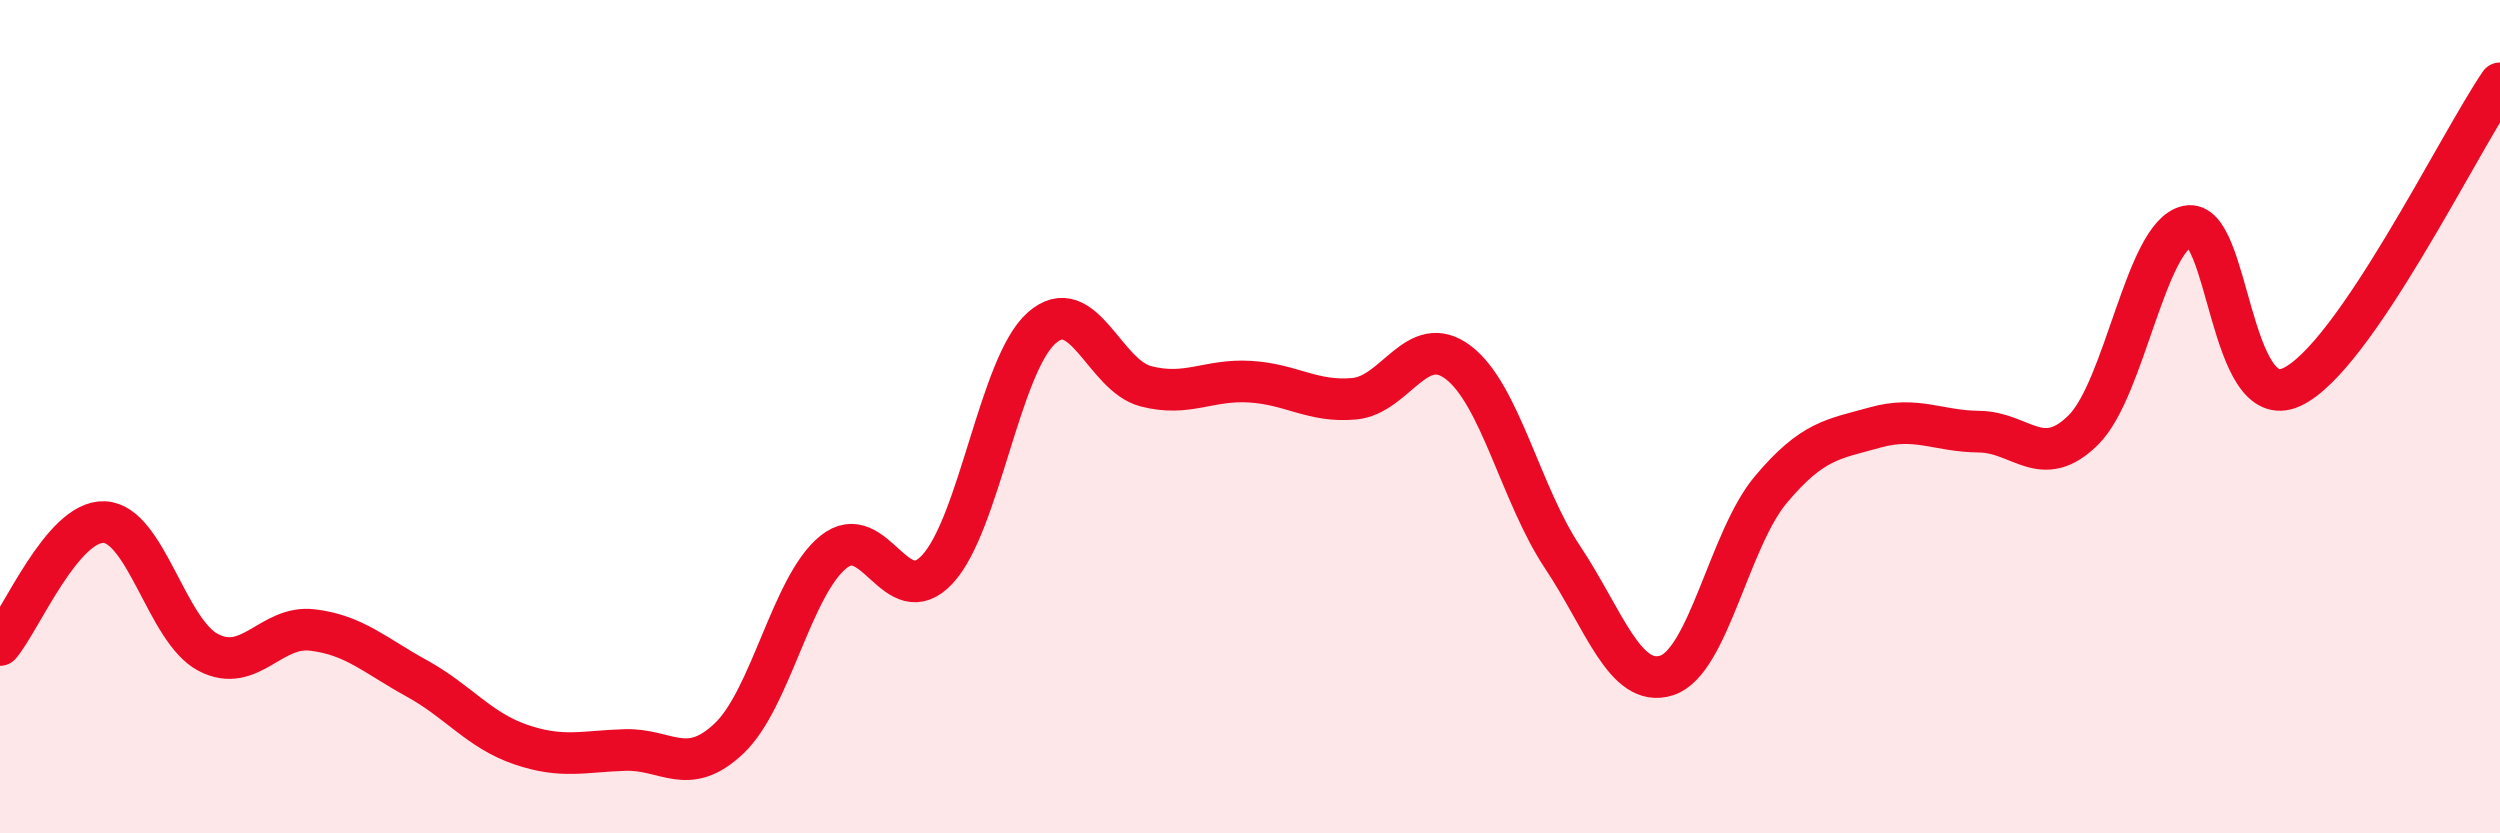
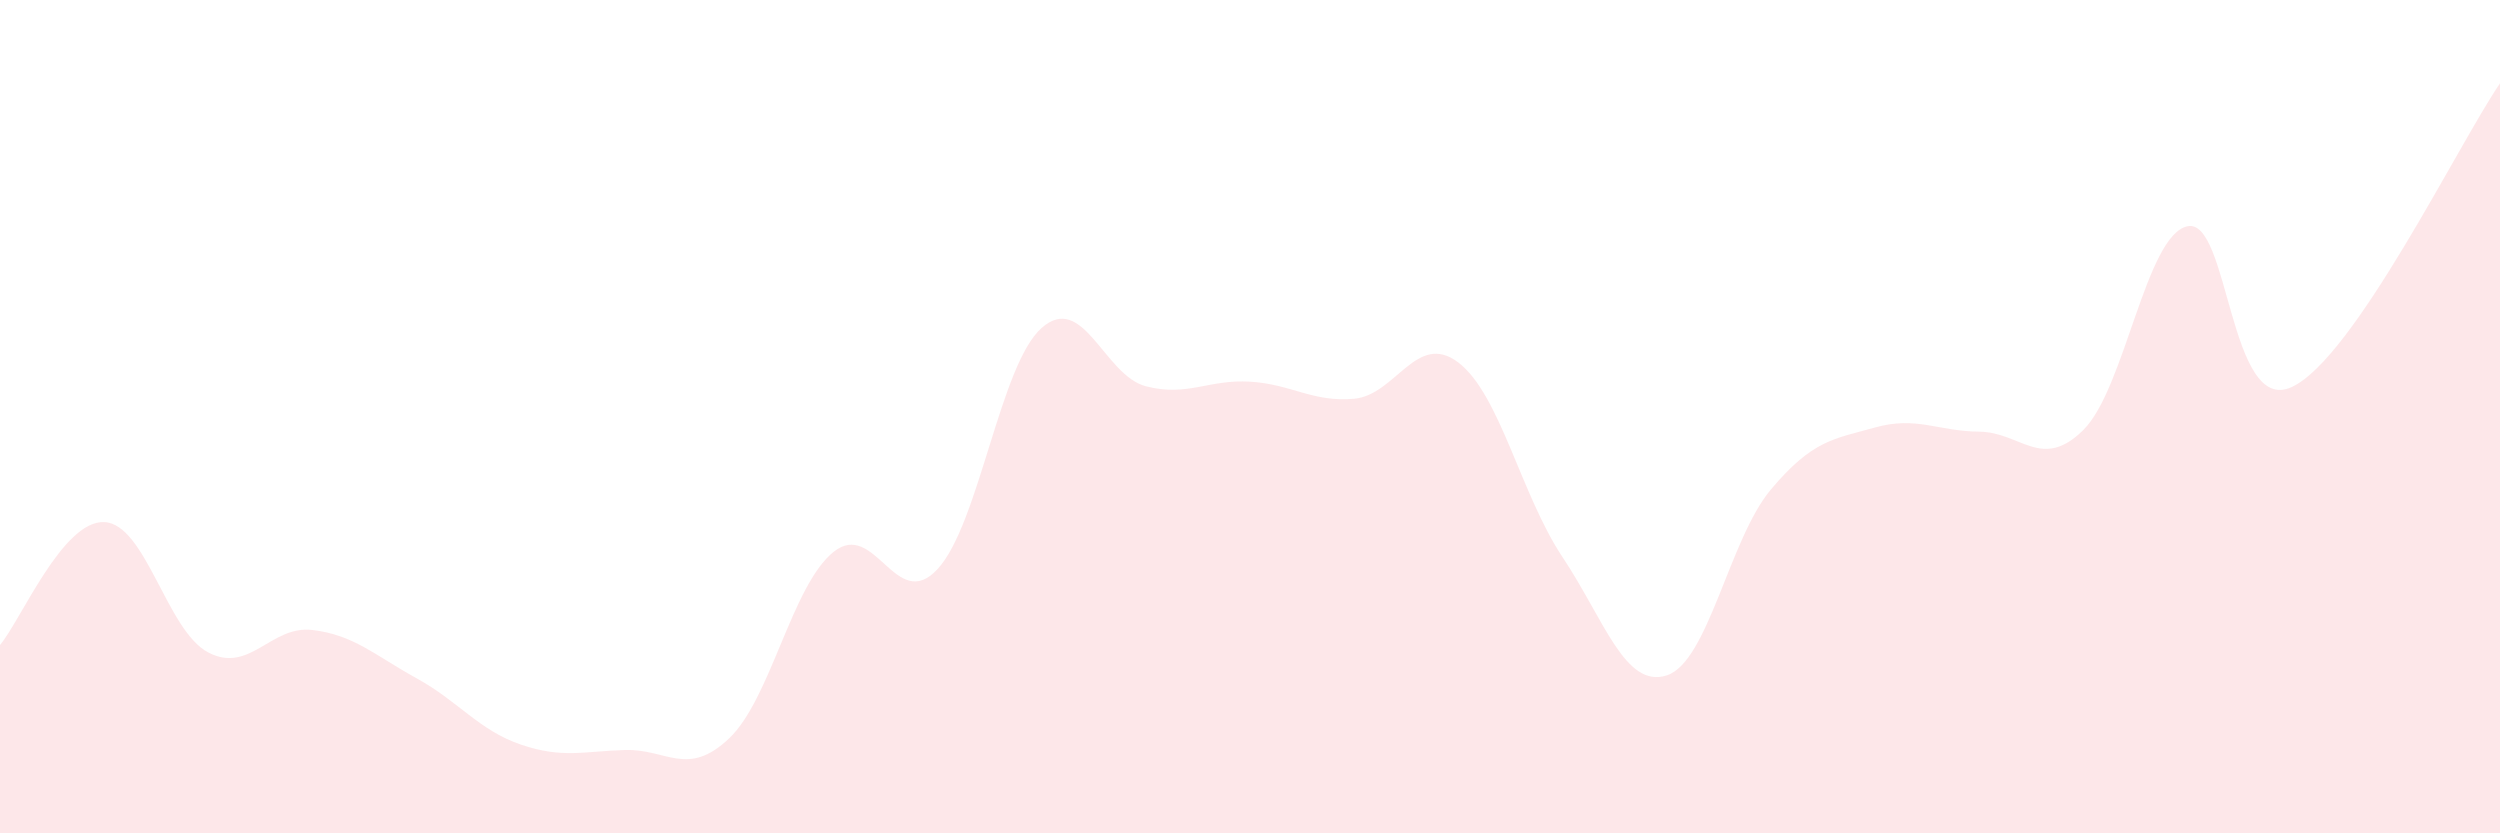
<svg xmlns="http://www.w3.org/2000/svg" width="60" height="20" viewBox="0 0 60 20">
  <path d="M 0,15.48 C 0.5,14.89 1.5,12.49 2.5,12.53 C 3.5,12.57 4,15.14 5,15.66 C 6,16.18 6.5,15 7.5,15.12 C 8.5,15.24 9,15.73 10,16.28 C 11,16.83 11.5,17.53 12.5,17.87 C 13.5,18.21 14,18.03 15,18 C 16,17.97 16.5,18.67 17.5,17.72 C 18.5,16.77 19,14.06 20,13.25 C 21,12.44 21.5,14.74 22.5,13.66 C 23.5,12.58 24,8.75 25,7.87 C 26,6.99 26.5,9.01 27.5,9.27 C 28.5,9.53 29,9.1 30,9.16 C 31,9.22 31.5,9.66 32.5,9.57 C 33.5,9.48 34,7.94 35,8.7 C 36,9.46 36.5,11.87 37.5,13.37 C 38.5,14.87 39,16.53 40,16.21 C 41,15.89 41.5,12.94 42.5,11.75 C 43.5,10.56 44,10.54 45,10.26 C 46,9.98 46.5,10.35 47.5,10.36 C 48.5,10.37 49,11.31 50,10.32 C 51,9.33 51.5,5.64 52.5,5.43 C 53.5,5.22 53.5,9.98 55,9.29 C 56.5,8.6 59,3.46 60,2L60 20L0 20Z" fill="#EB0A25" opacity="0.1" stroke-linecap="round" stroke-linejoin="round" />
-   <path d="M 0,15.48 C 0.5,14.89 1.5,12.49 2.5,12.53 C 3.5,12.57 4,15.14 5,15.66 C 6,16.18 6.5,15 7.5,15.12 C 8.5,15.24 9,15.73 10,16.28 C 11,16.83 11.5,17.53 12.5,17.87 C 13.5,18.21 14,18.03 15,18 C 16,17.97 16.5,18.67 17.5,17.72 C 18.5,16.77 19,14.06 20,13.25 C 21,12.44 21.5,14.74 22.5,13.66 C 23.5,12.58 24,8.75 25,7.87 C 26,6.99 26.5,9.01 27.5,9.27 C 28.5,9.53 29,9.1 30,9.16 C 31,9.22 31.5,9.66 32.5,9.57 C 33.5,9.48 34,7.94 35,8.7 C 36,9.46 36.5,11.87 37.5,13.37 C 38.5,14.87 39,16.53 40,16.21 C 41,15.89 41.5,12.94 42.5,11.75 C 43.5,10.56 44,10.54 45,10.26 C 46,9.98 46.5,10.35 47.5,10.36 C 48.5,10.37 49,11.31 50,10.32 C 51,9.33 51.5,5.64 52.5,5.43 C 53.5,5.22 53.5,9.98 55,9.29 C 56.5,8.6 59,3.46 60,2" stroke="#EB0A25" stroke-width="1" fill="none" stroke-linecap="round" stroke-linejoin="round" />
</svg>